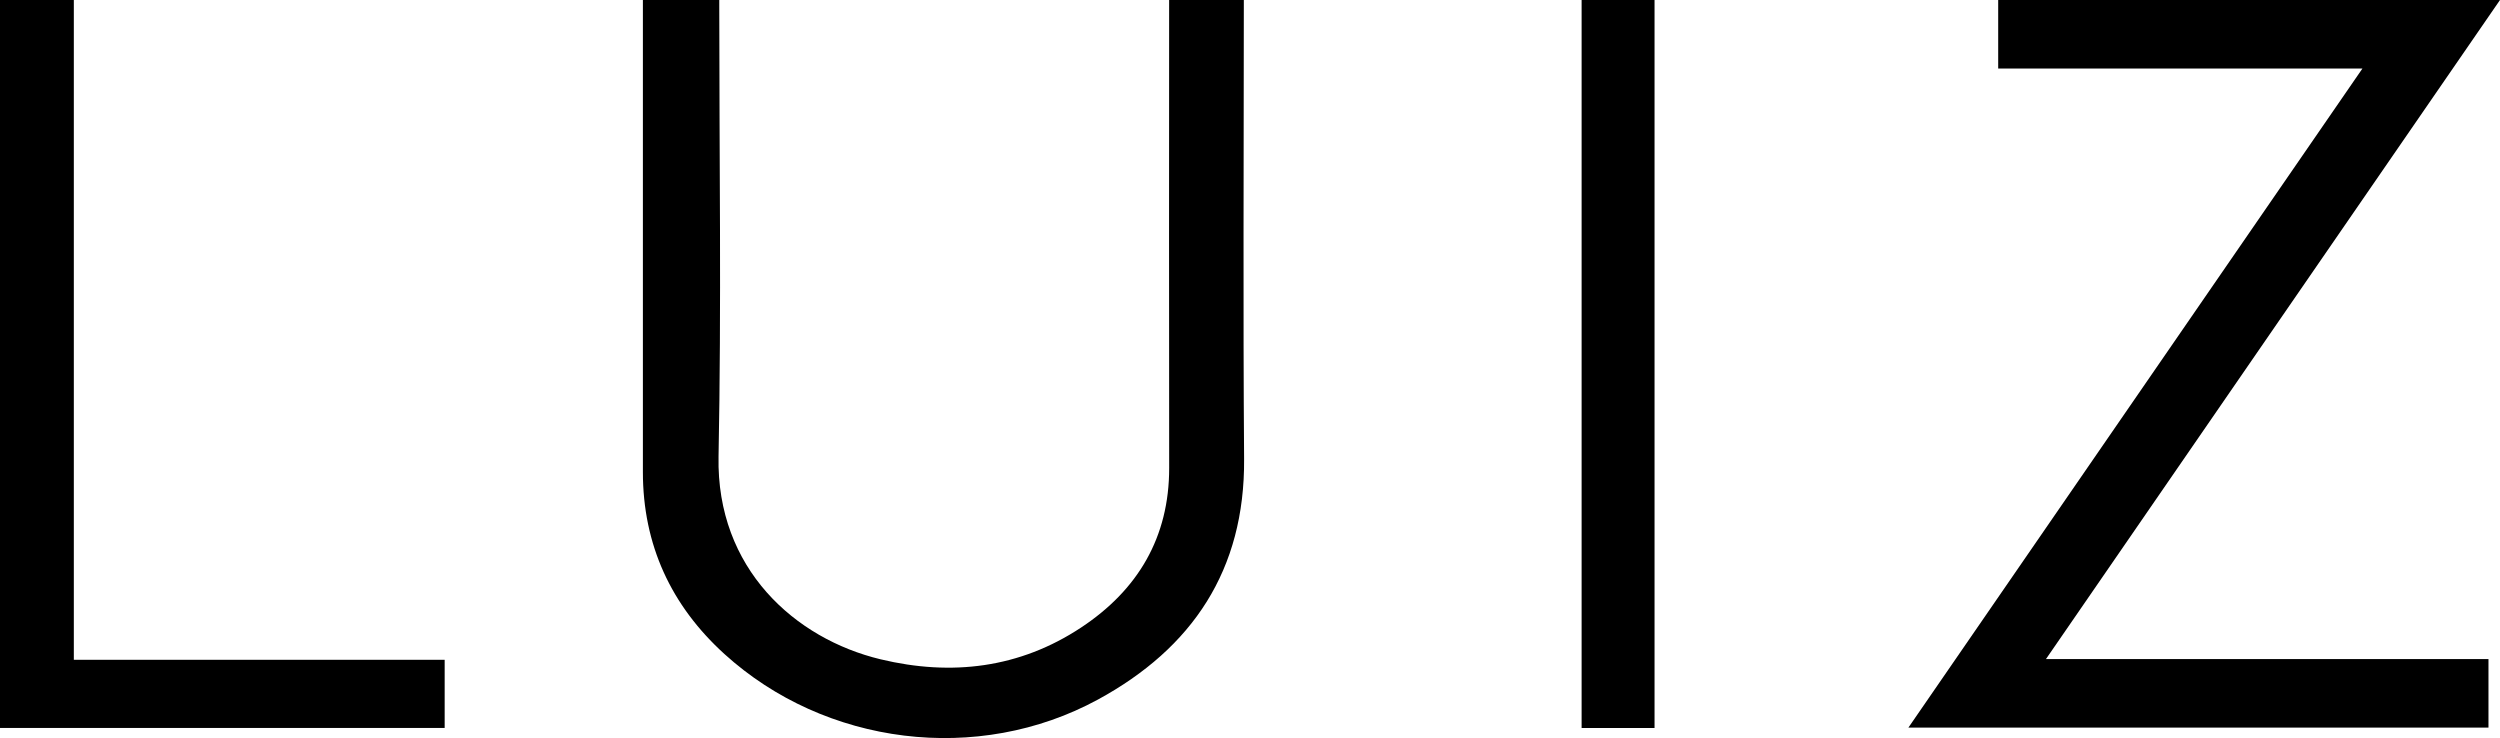
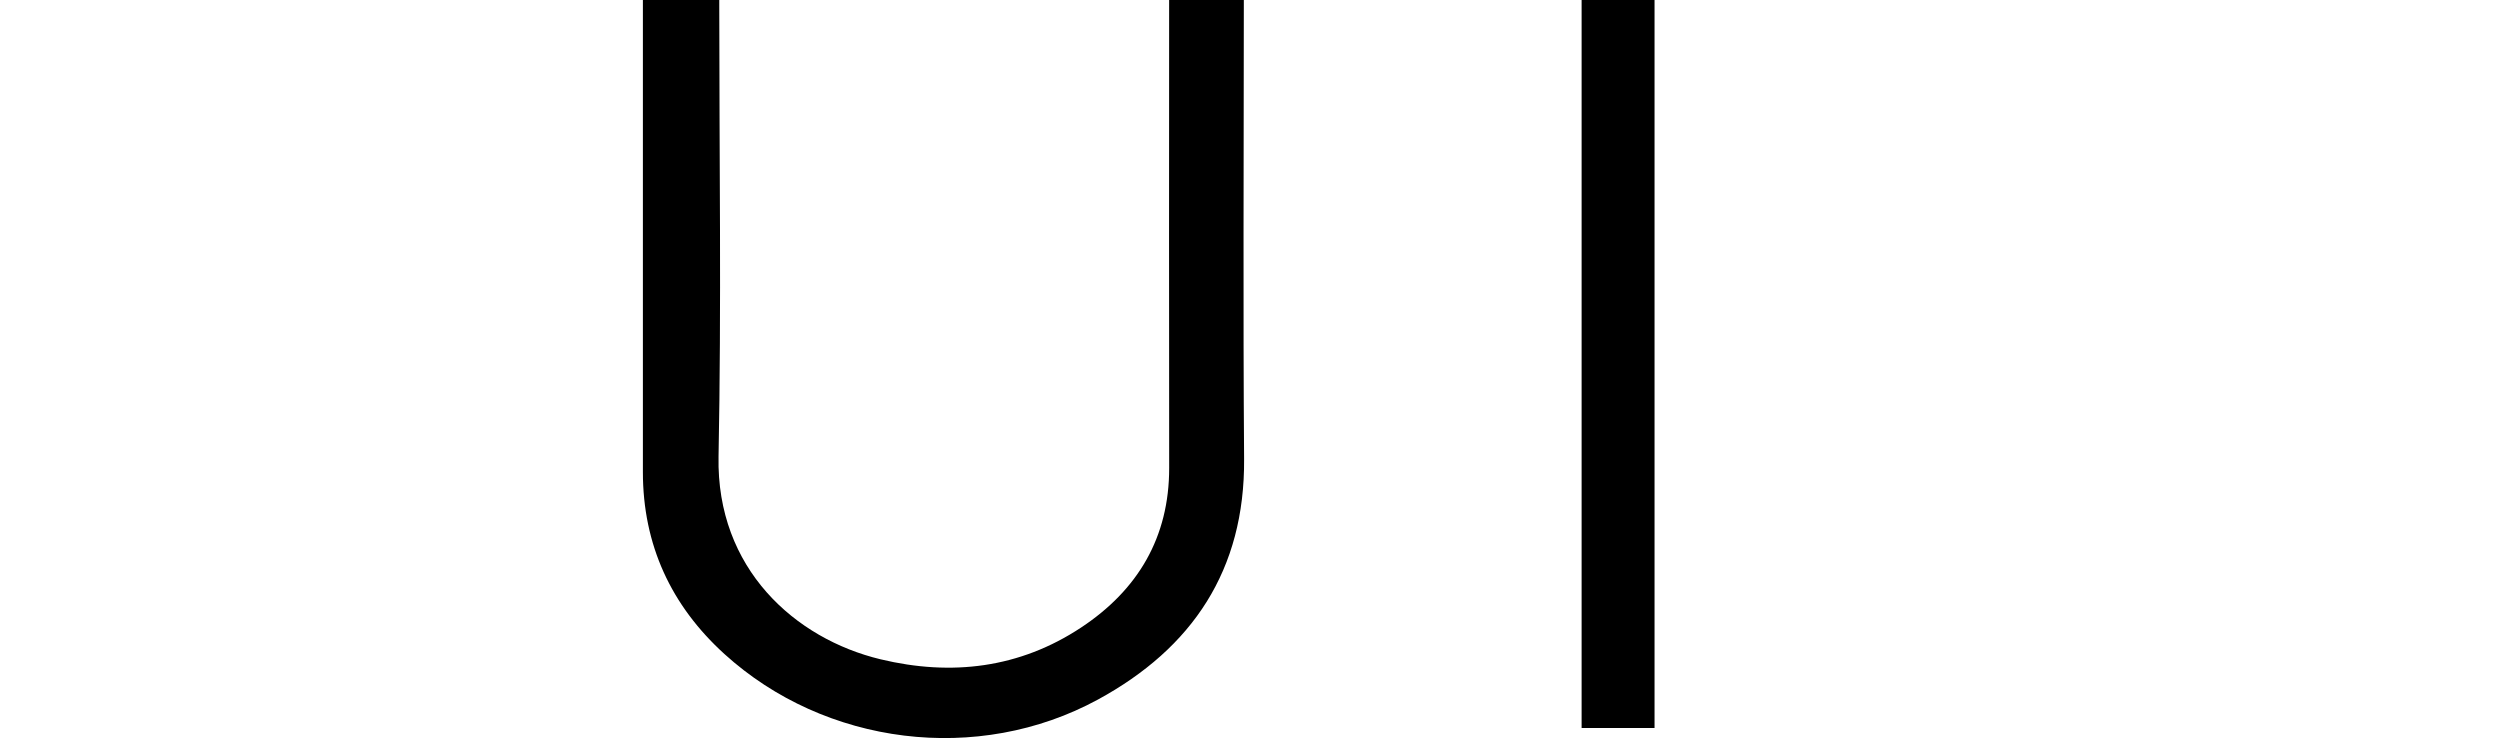
<svg xmlns="http://www.w3.org/2000/svg" id="Ebene_1" data-name="Ebene 1" viewBox="0 0 614.576 181.44">
  <path d="M324.926,43.333h18.362V44.6c0,37.192-.206,74.384.068,111.573.2,27.276-12.694,46.488-35.927,59.128-29.476,16.036-67.043,11.319-91.833-11.2-13.108-11.908-20.039-26.837-20.036-44.739q.007-57.521,0-115.042v-.98h18.775V44.6c0,37,.543,74.007-.178,110.992-.538,27.54,18.813,44.765,39.827,49.815,17.439,4.19,34.194,2.195,49.34-7.834,13.917-9.215,21.629-22.137,21.612-39.213q-.057-56.8-.011-113.6Z" transform="translate(-37.518 -43.332)" />
-   <path d="M649.26,205.343V222.2h-142.6L618.279,60.177H528.734V43.332h123.36L540.482,205.343Z" transform="translate(-37.518 -43.332)" />
-   <polygon points="0 0 0 178.952 109.311 178.952 109.311 162.197 18.148 162.197 18.148 0 0 0" />
  <rect x="388.809" width="17.927" height="178.964" />
</svg>